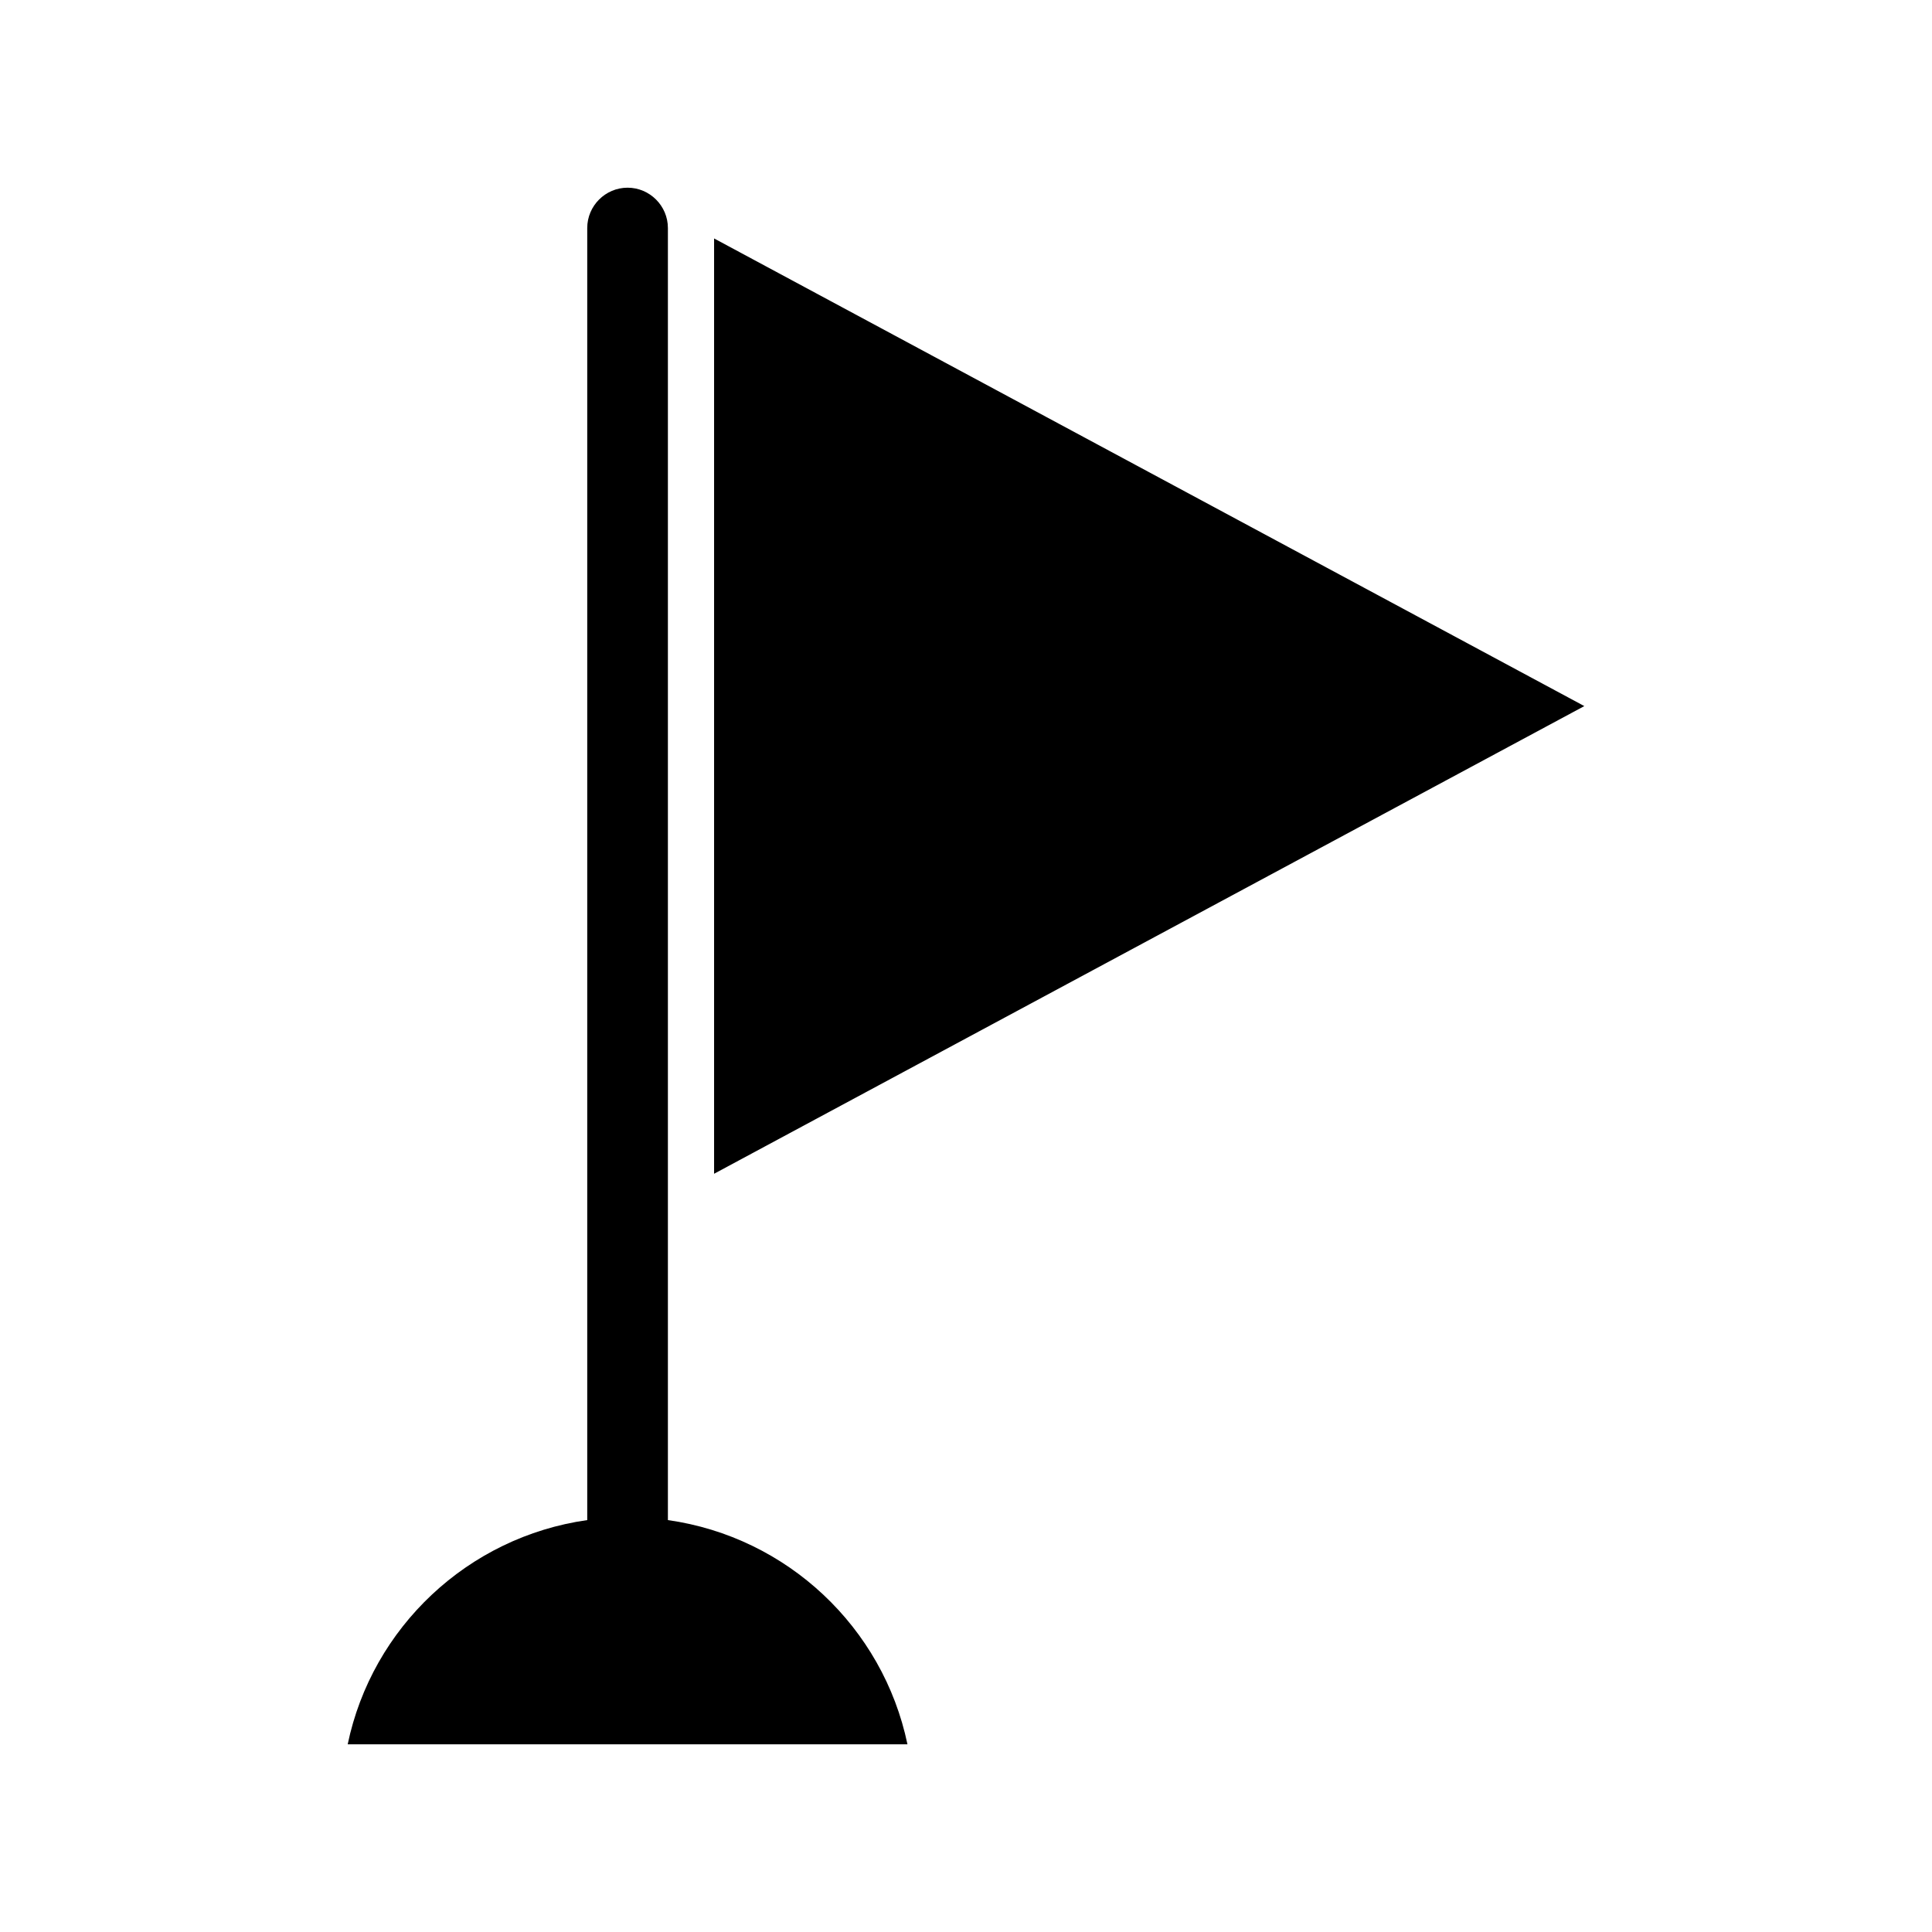
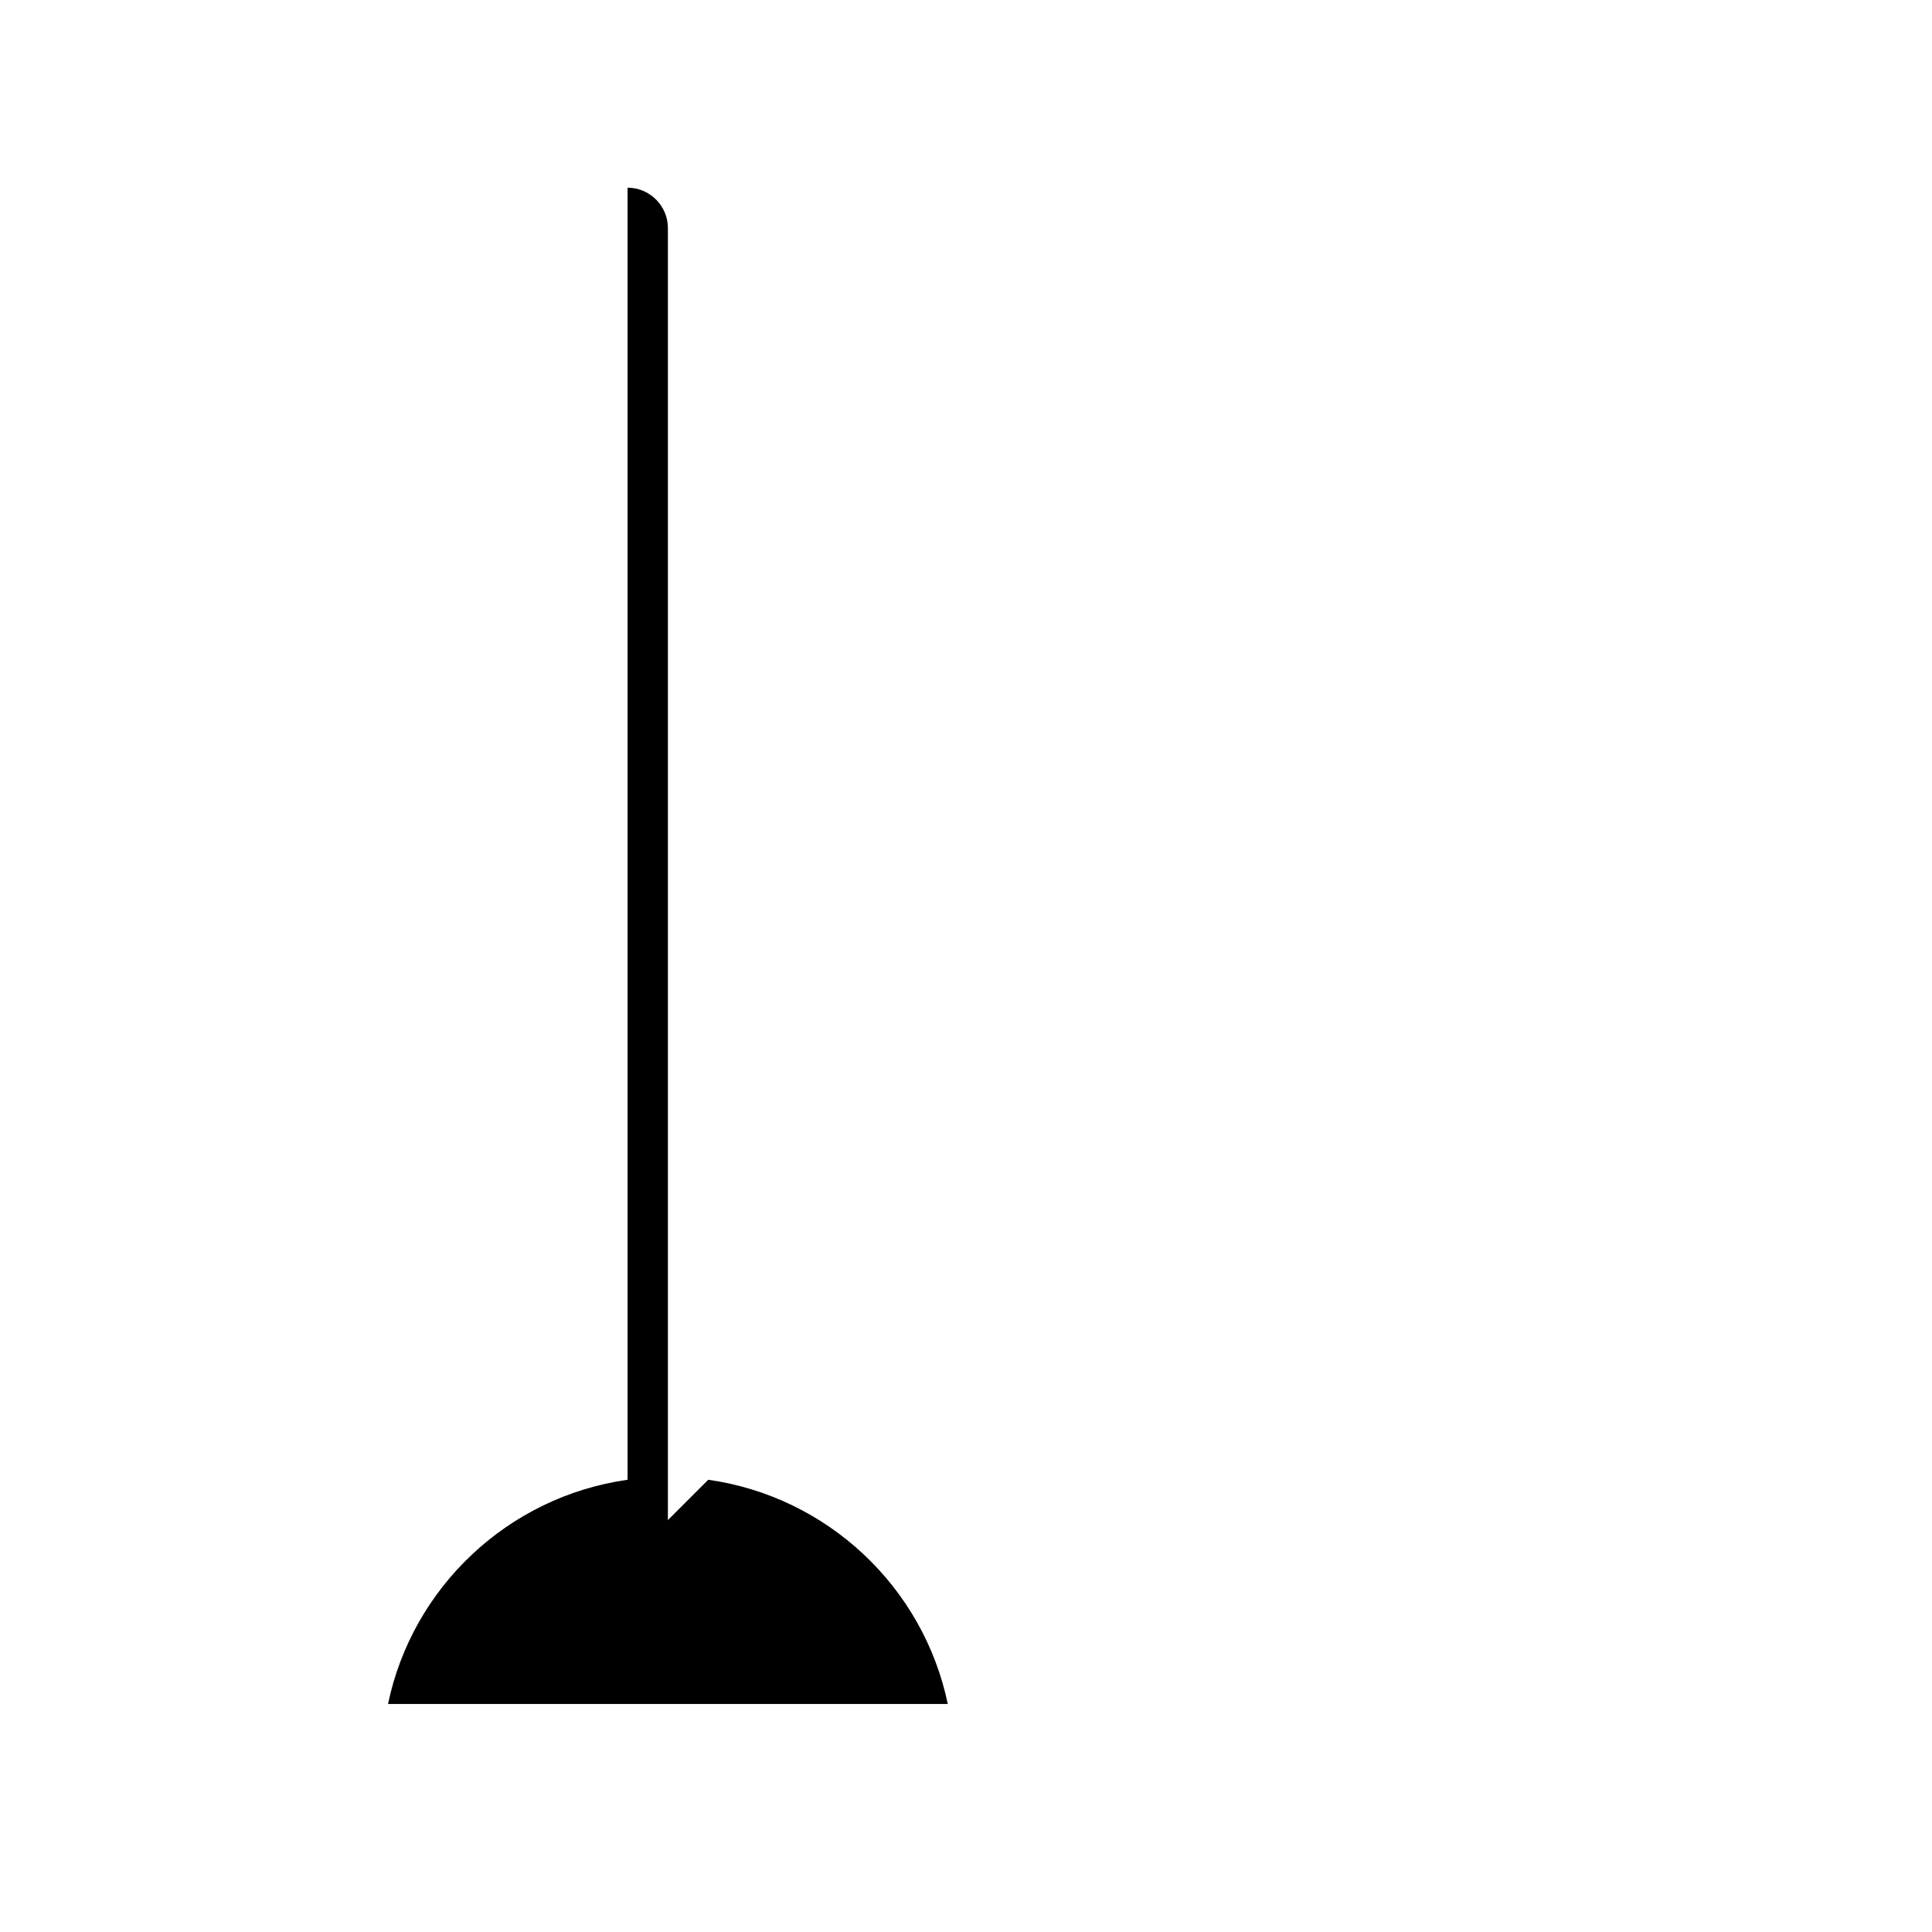
<svg xmlns="http://www.w3.org/2000/svg" fill="#000000" width="800px" height="800px" version="1.1" viewBox="144 144 512 512">
  <g>
-     <path d="m321 546.84v-342.41c0-5.879-4.809-10.688-10.688-10.688s-10.688 4.809-10.688 10.688v342.41c-31.648 4.477-57.02 28.445-63.48 59.414h148.34c-6.461-30.969-31.832-54.938-63.48-59.414z" />
-     <path d="m333.24 207.19v247.87l230.62-123.94z" />
+     <path d="m321 546.84v-342.41c0-5.879-4.809-10.688-10.688-10.688v342.41c-31.648 4.477-57.02 28.445-63.48 59.414h148.34c-6.461-30.969-31.832-54.938-63.48-59.414z" />
  </g>
</svg>